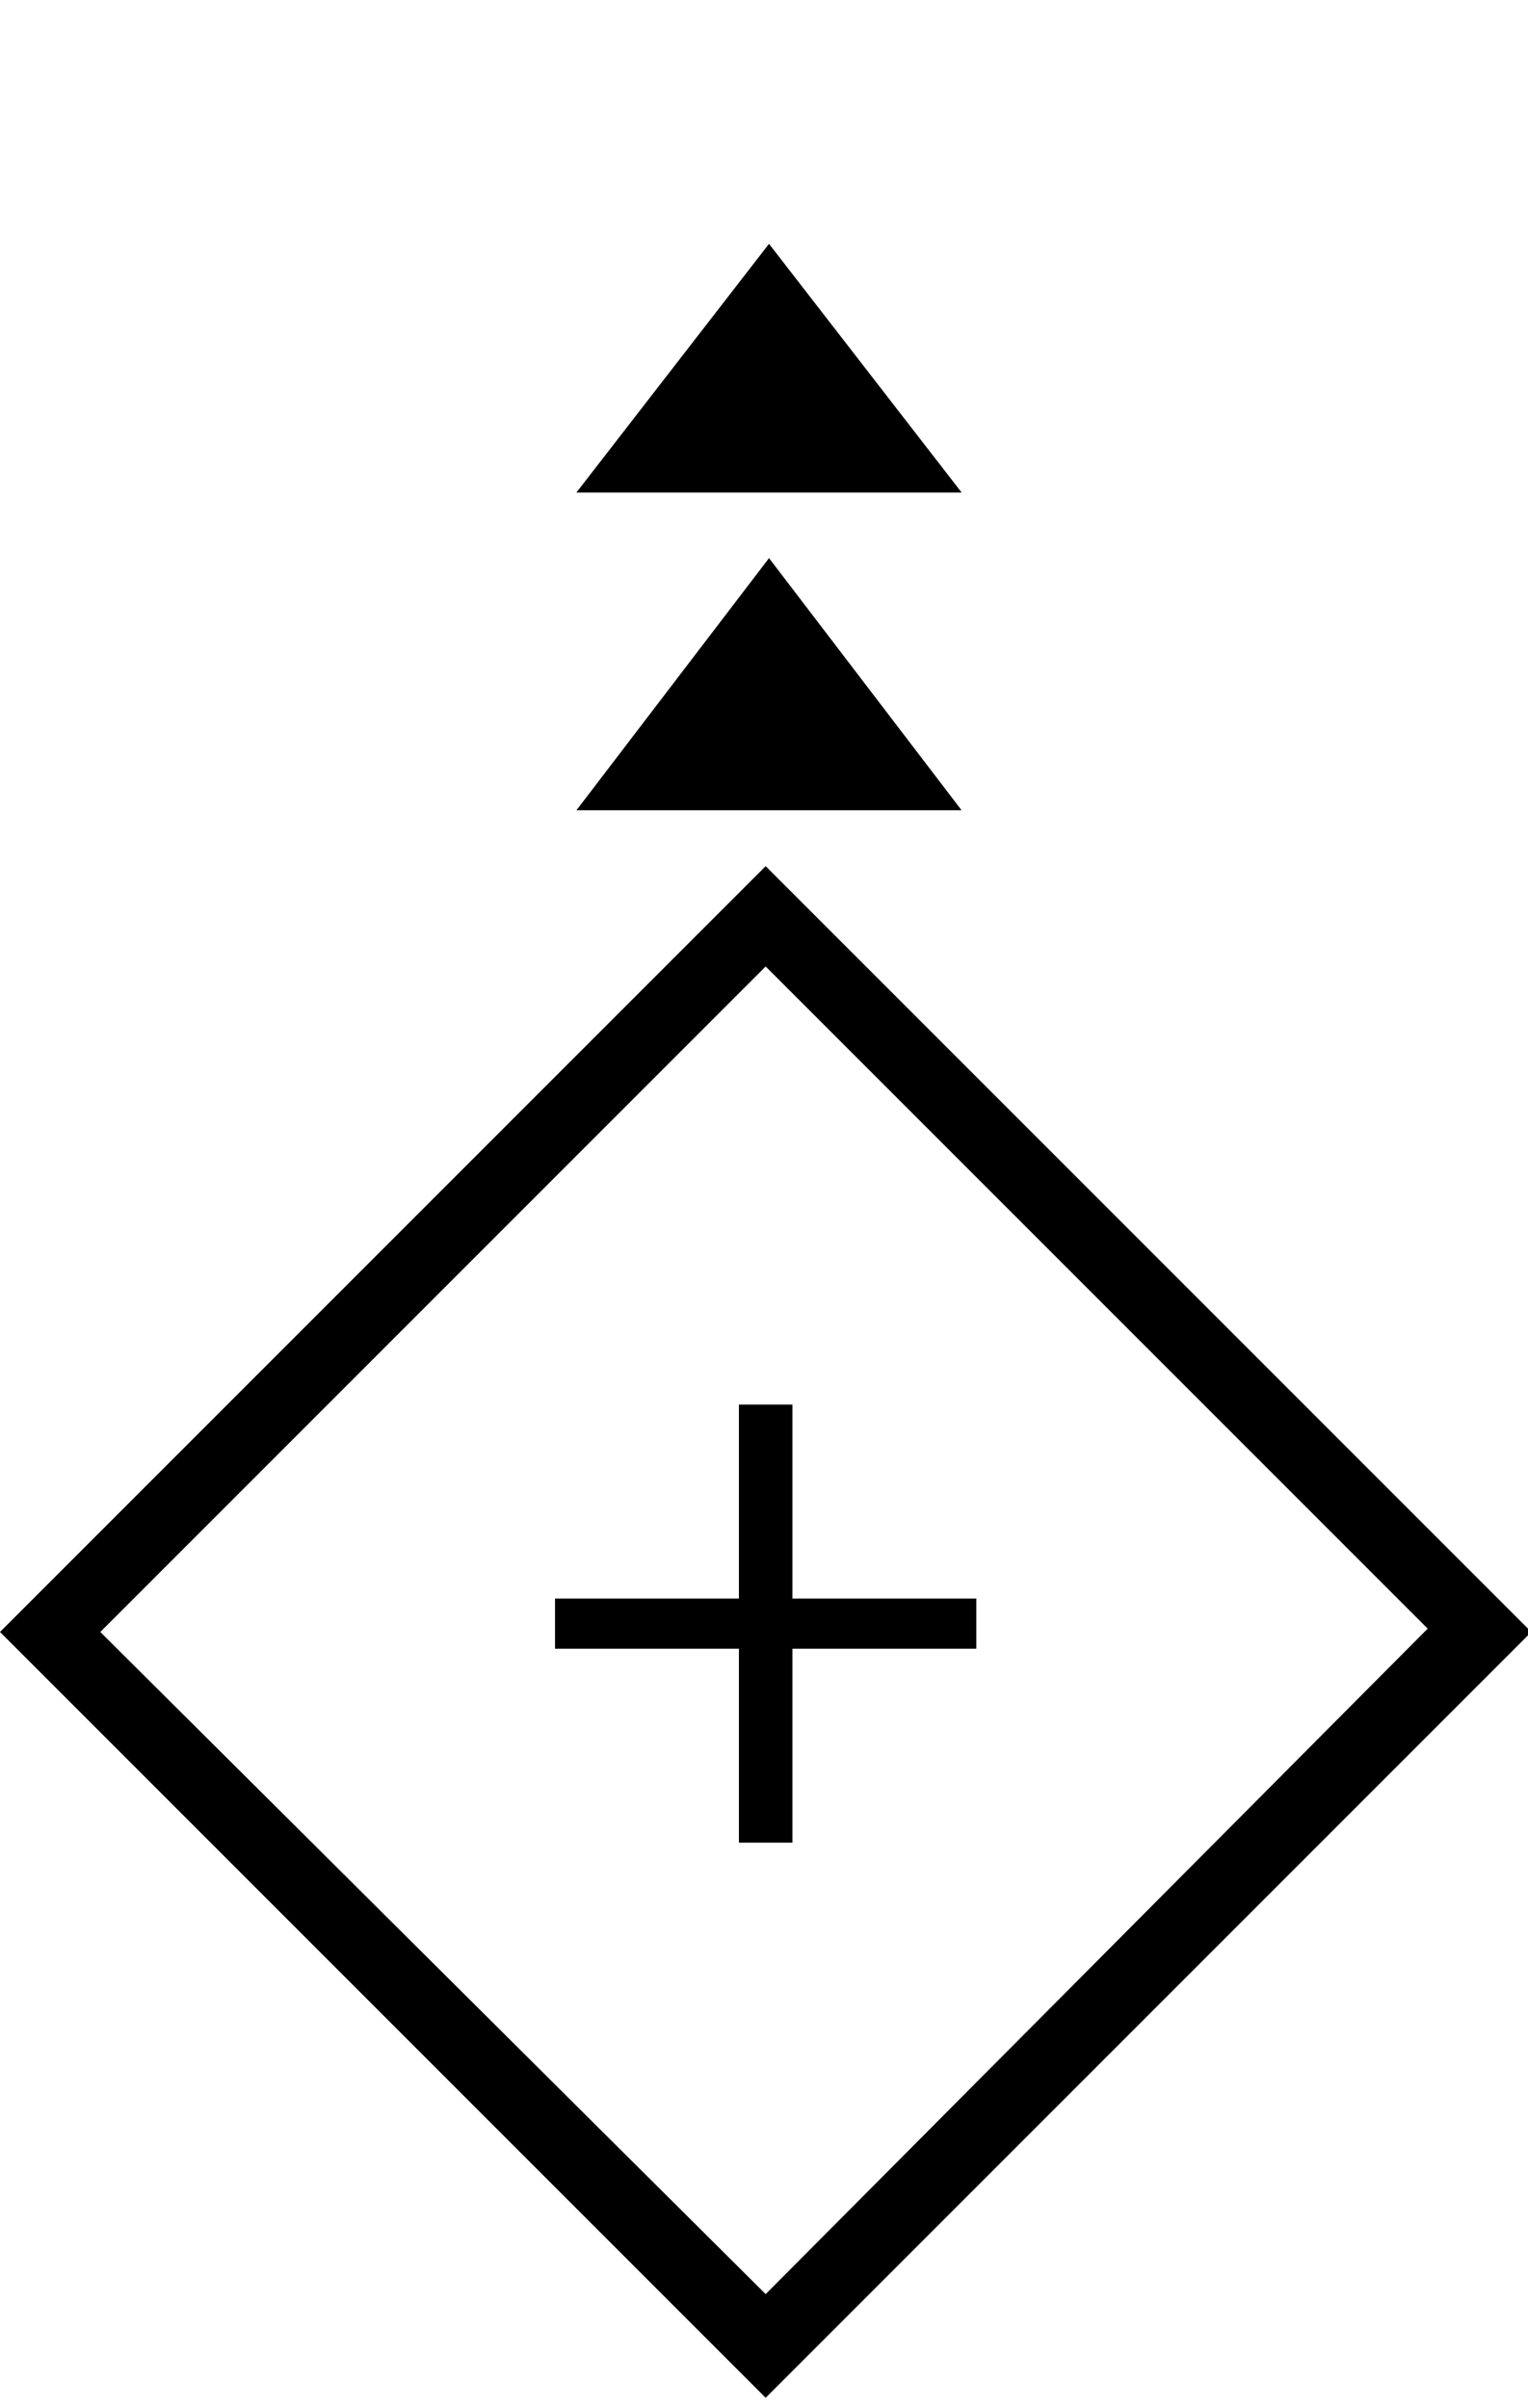
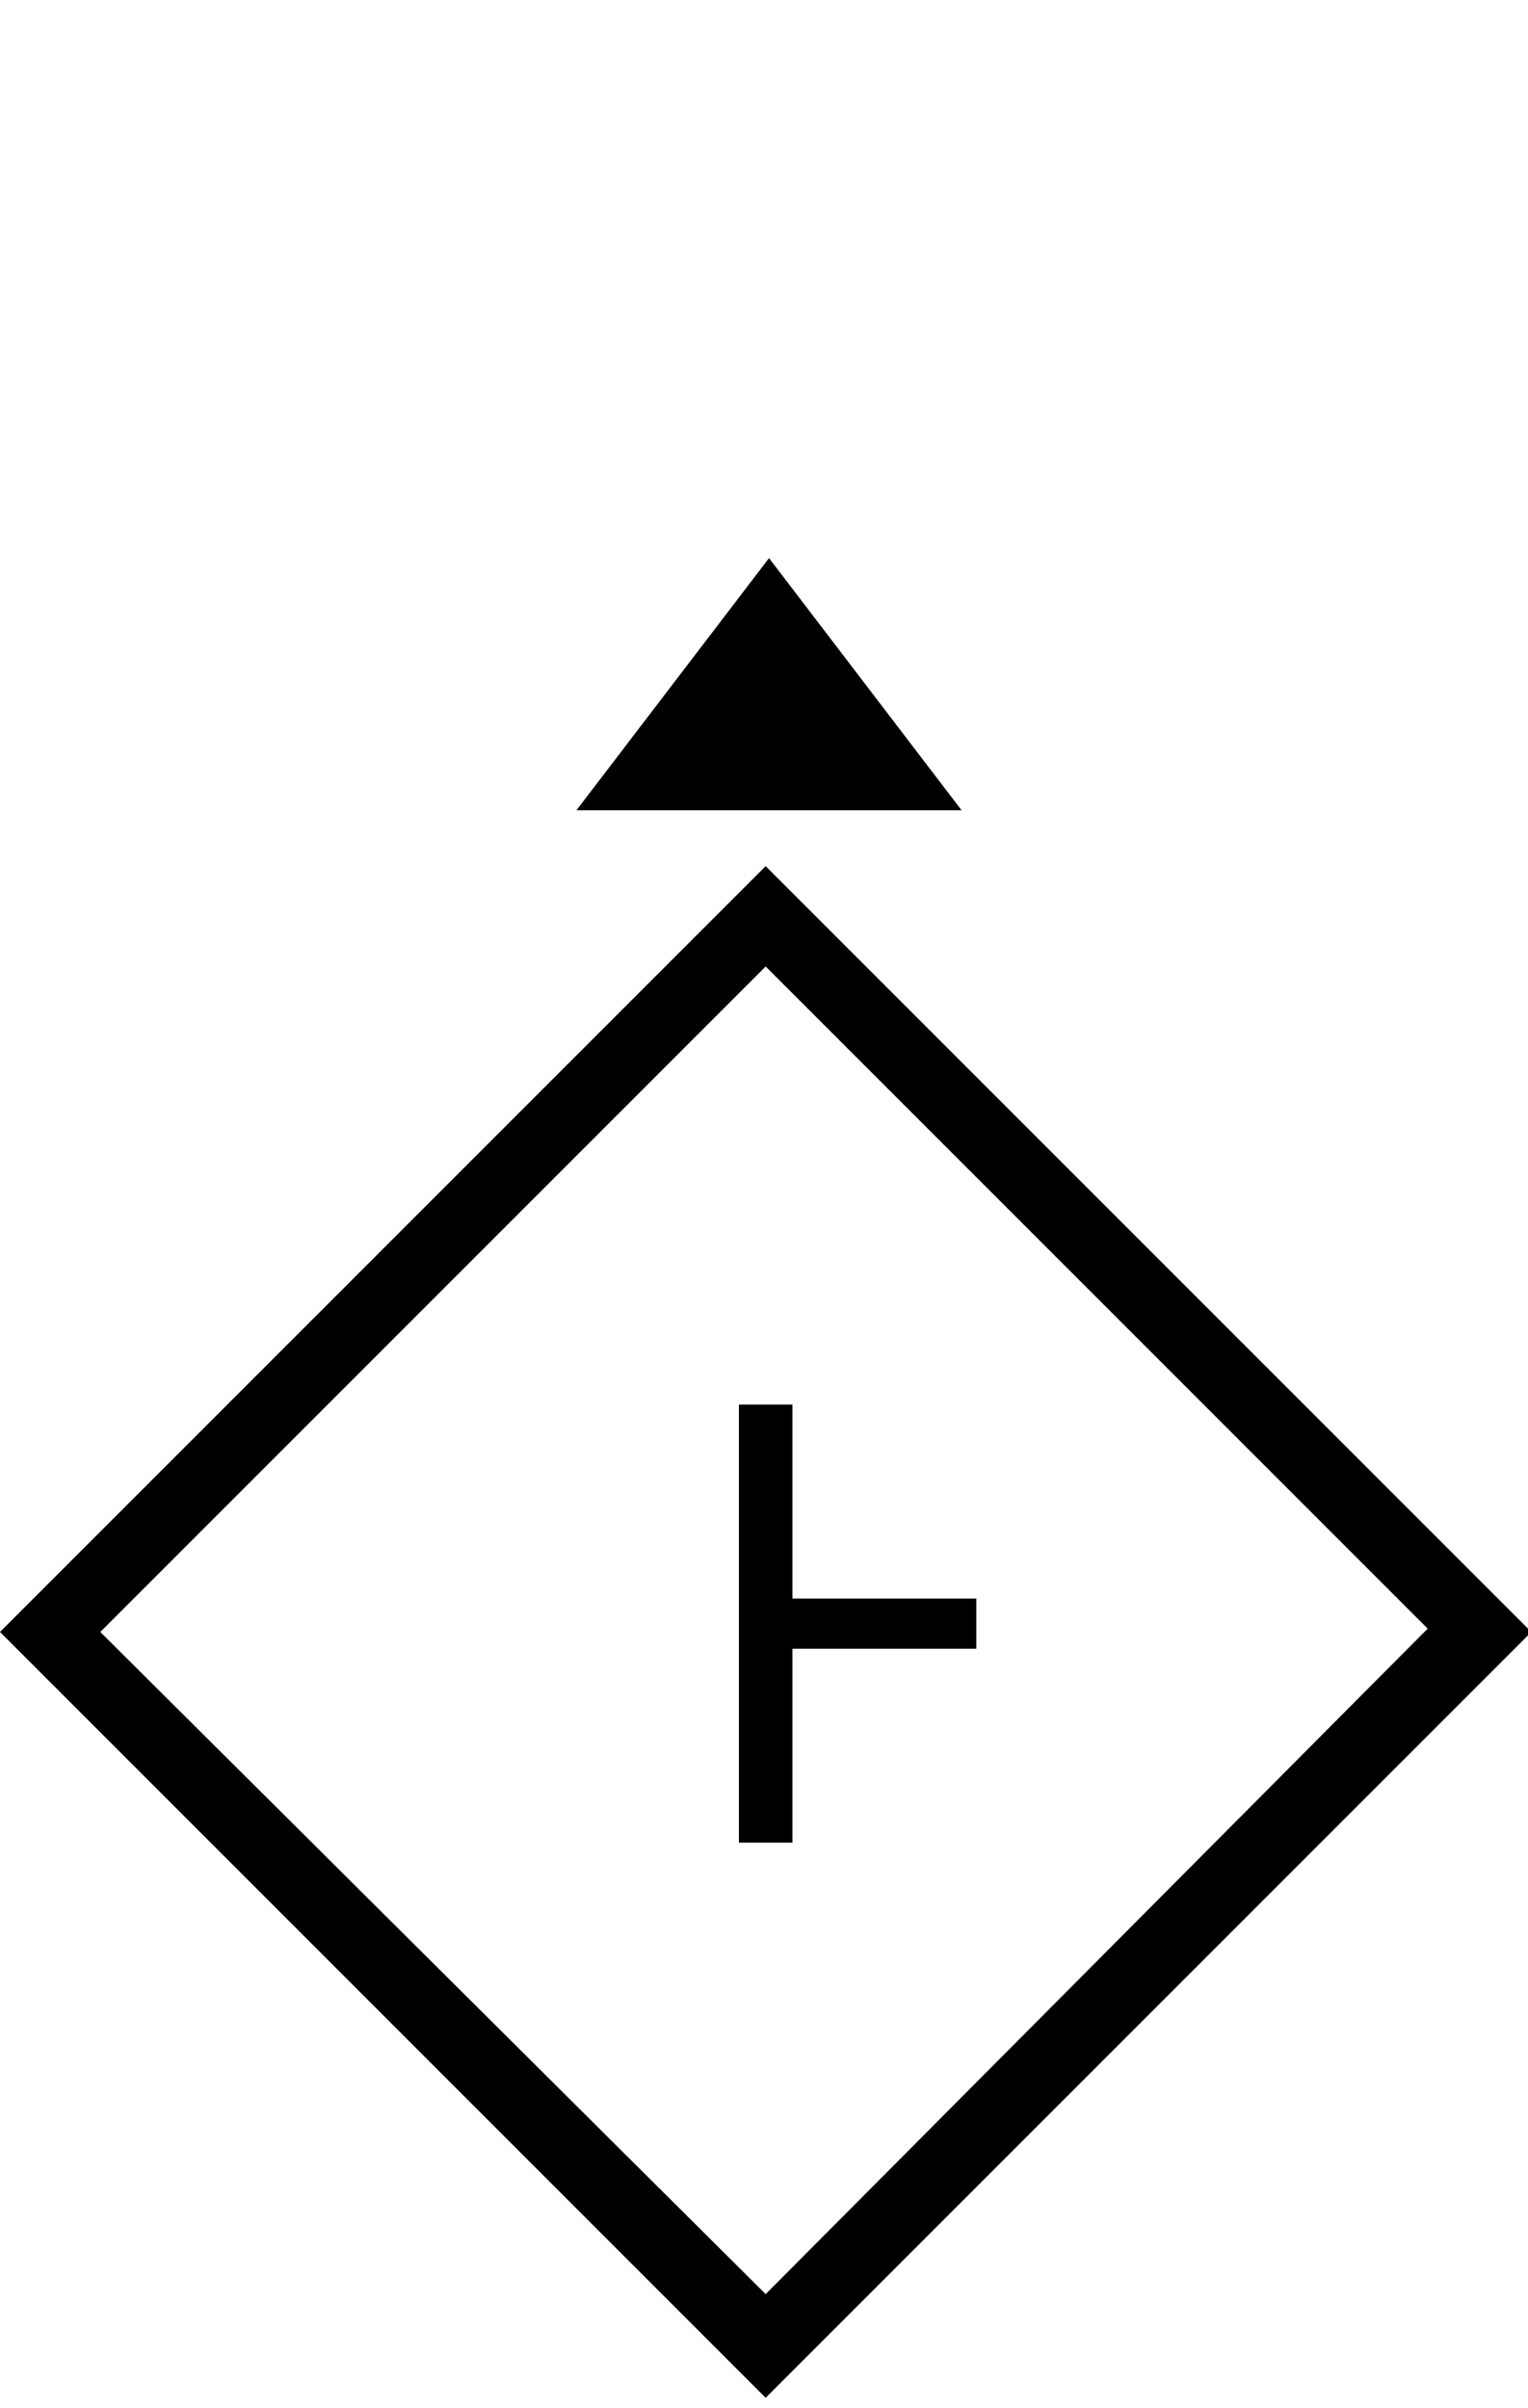
<svg xmlns="http://www.w3.org/2000/svg" version="1.1" x="0px" y="0px" width="45.7px" height="72px" viewBox="0 0 45.7 72" enable-background="new 0 0 45.7 72" xml:space="preserve">
  <g id="Layer_2">
    <g>
      <path d="M22.9,28.9l19.8,19.8L22.9,68.6L3,48.8L22.9,28.9 M22.9,25.9L0,48.8l22.9,22.9l22.9-22.9L22.9,25.9L22.9,25.9z" />
    </g>
    <g>
-       <path d="M23.7,42v5.8h5.5v1.5h-5.5v5.8h-1.6v-5.8h-5.5v-1.5h5.5V42H23.7z" />
+       <path d="M23.7,42v5.8h5.5v1.5h-5.5v5.8h-1.6v-5.8h-5.5h5.5V42H23.7z" />
    </g>
  </g>
  <g id="Layer_3">
-     <polygon stroke="#000000" stroke-width="0.256" stroke-miterlimit="10" points="28.5,14.6 17.5,14.6 23,7.5  " />
    <polygon stroke="#000000" stroke-width="0.256" stroke-miterlimit="10" points="28.5,24.1 17.5,24.1 23,16.9  " />
  </g>
</svg>